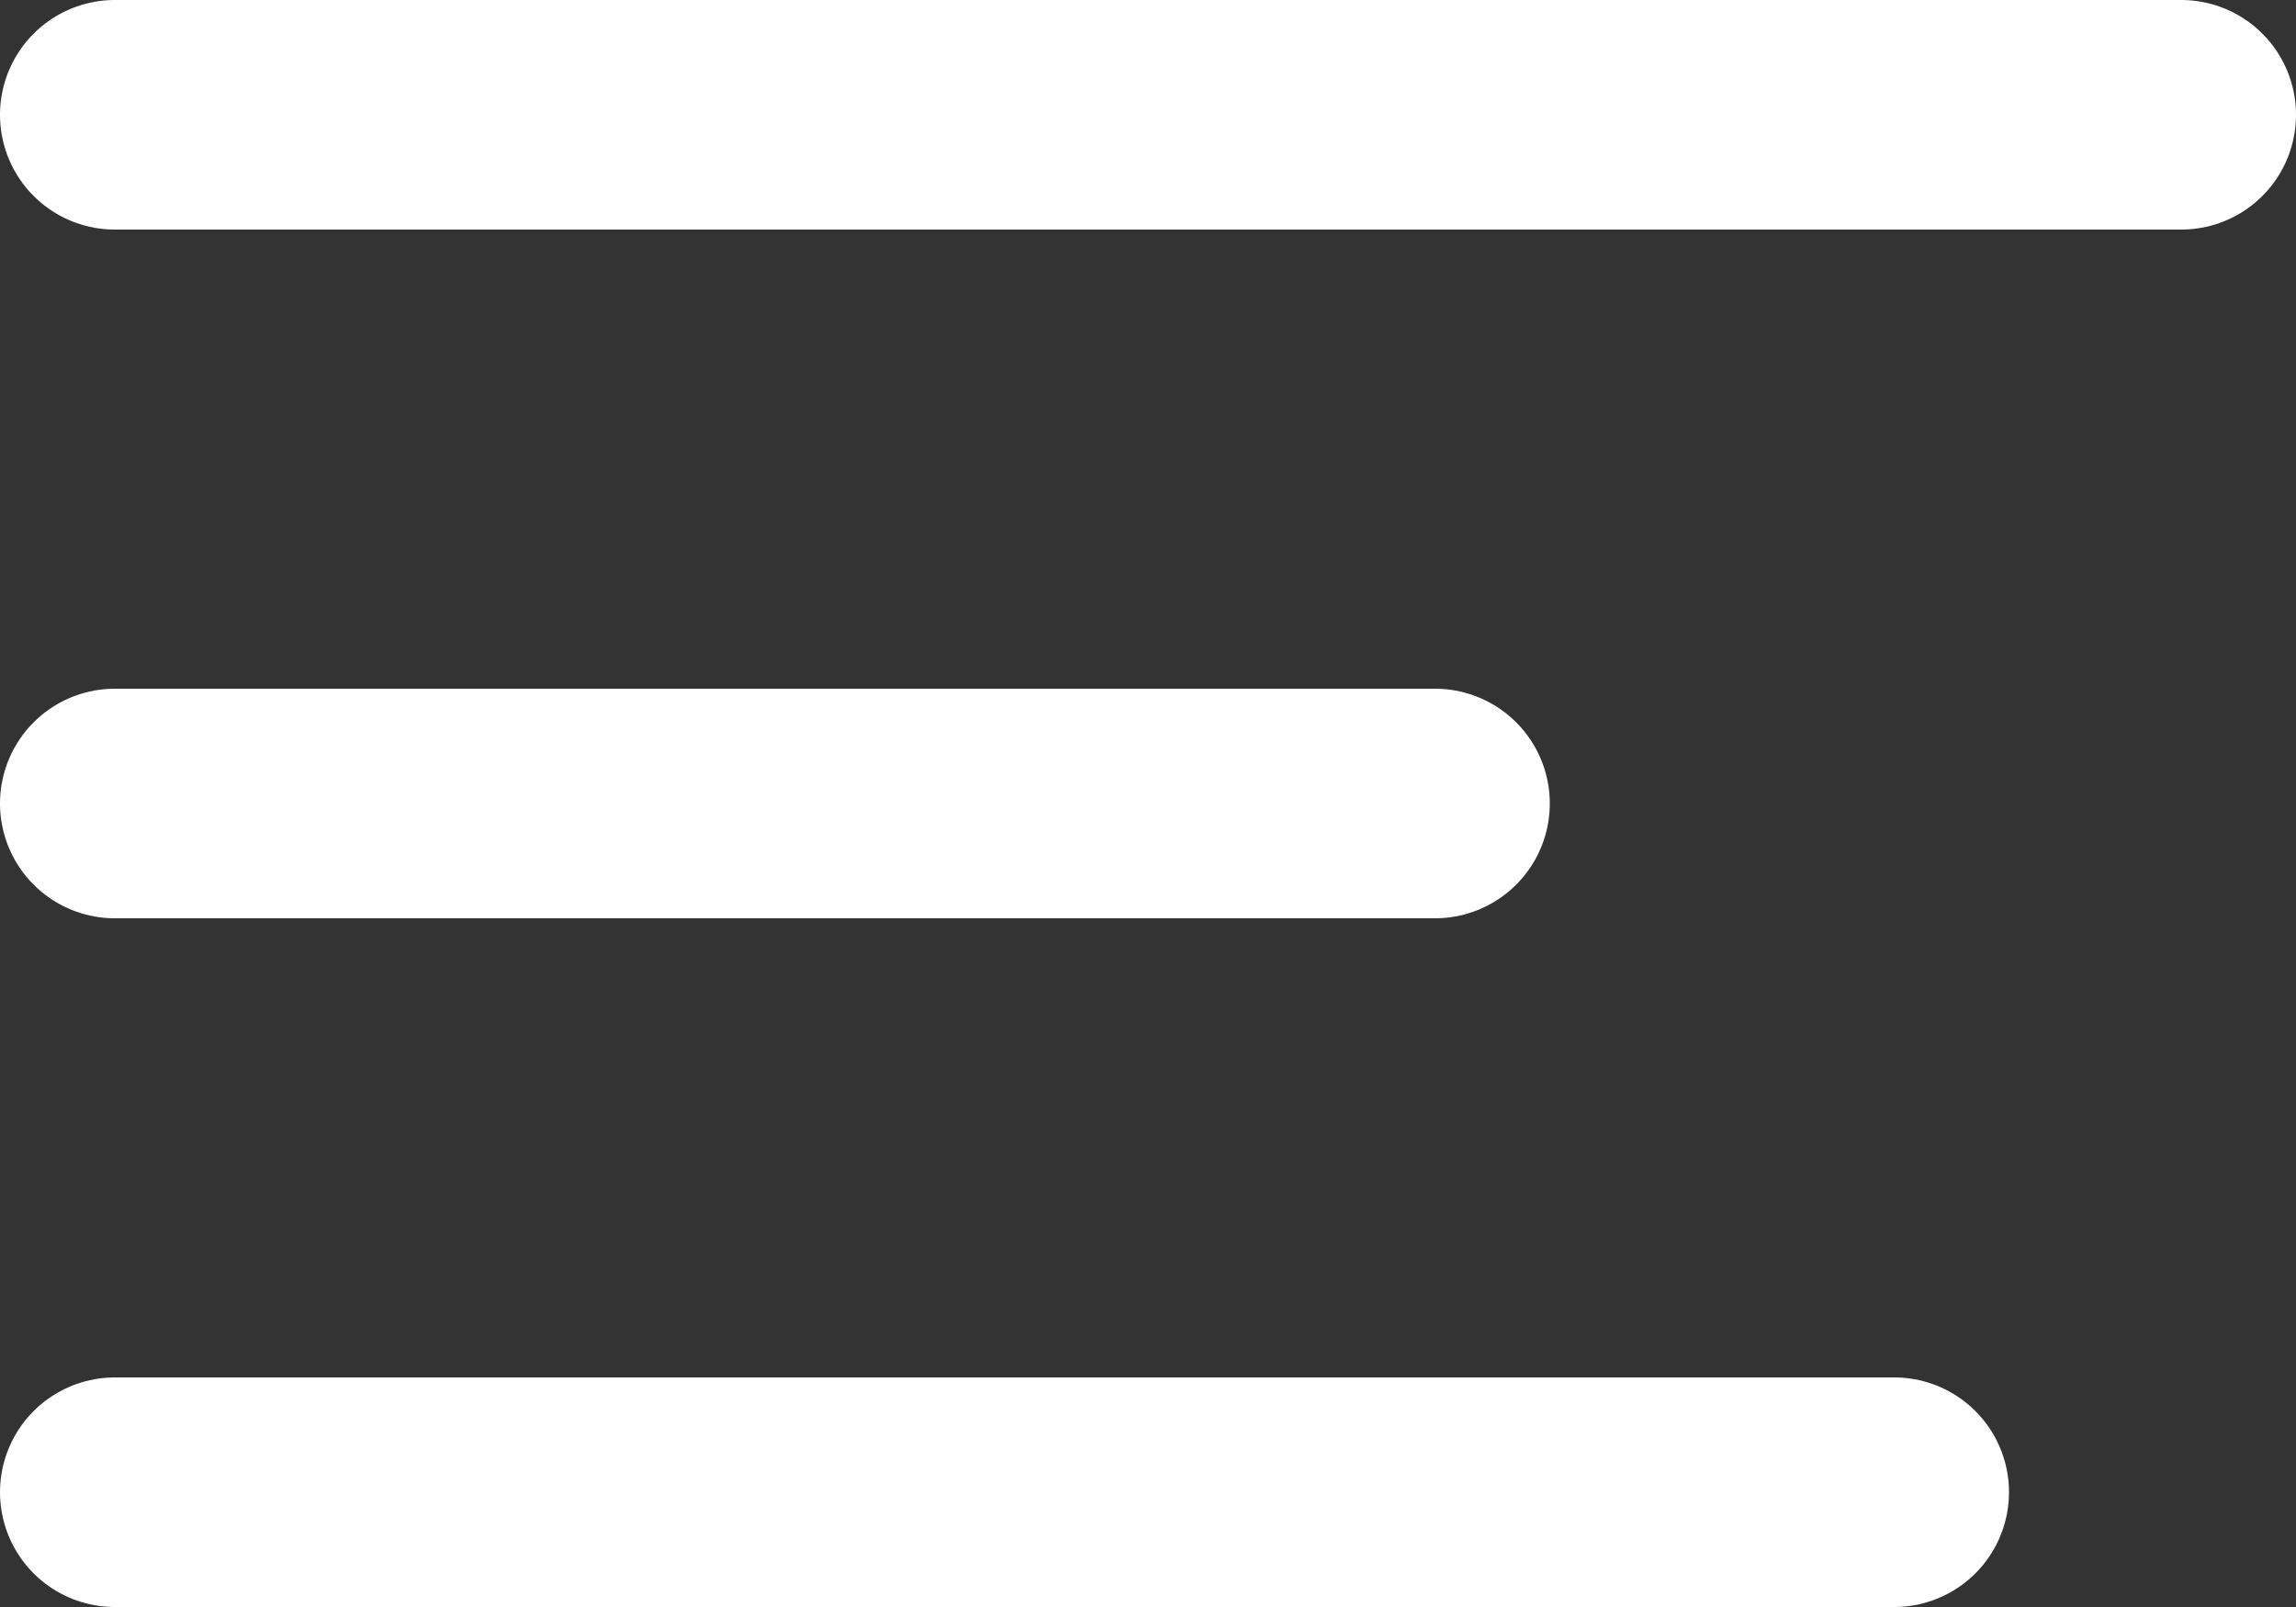
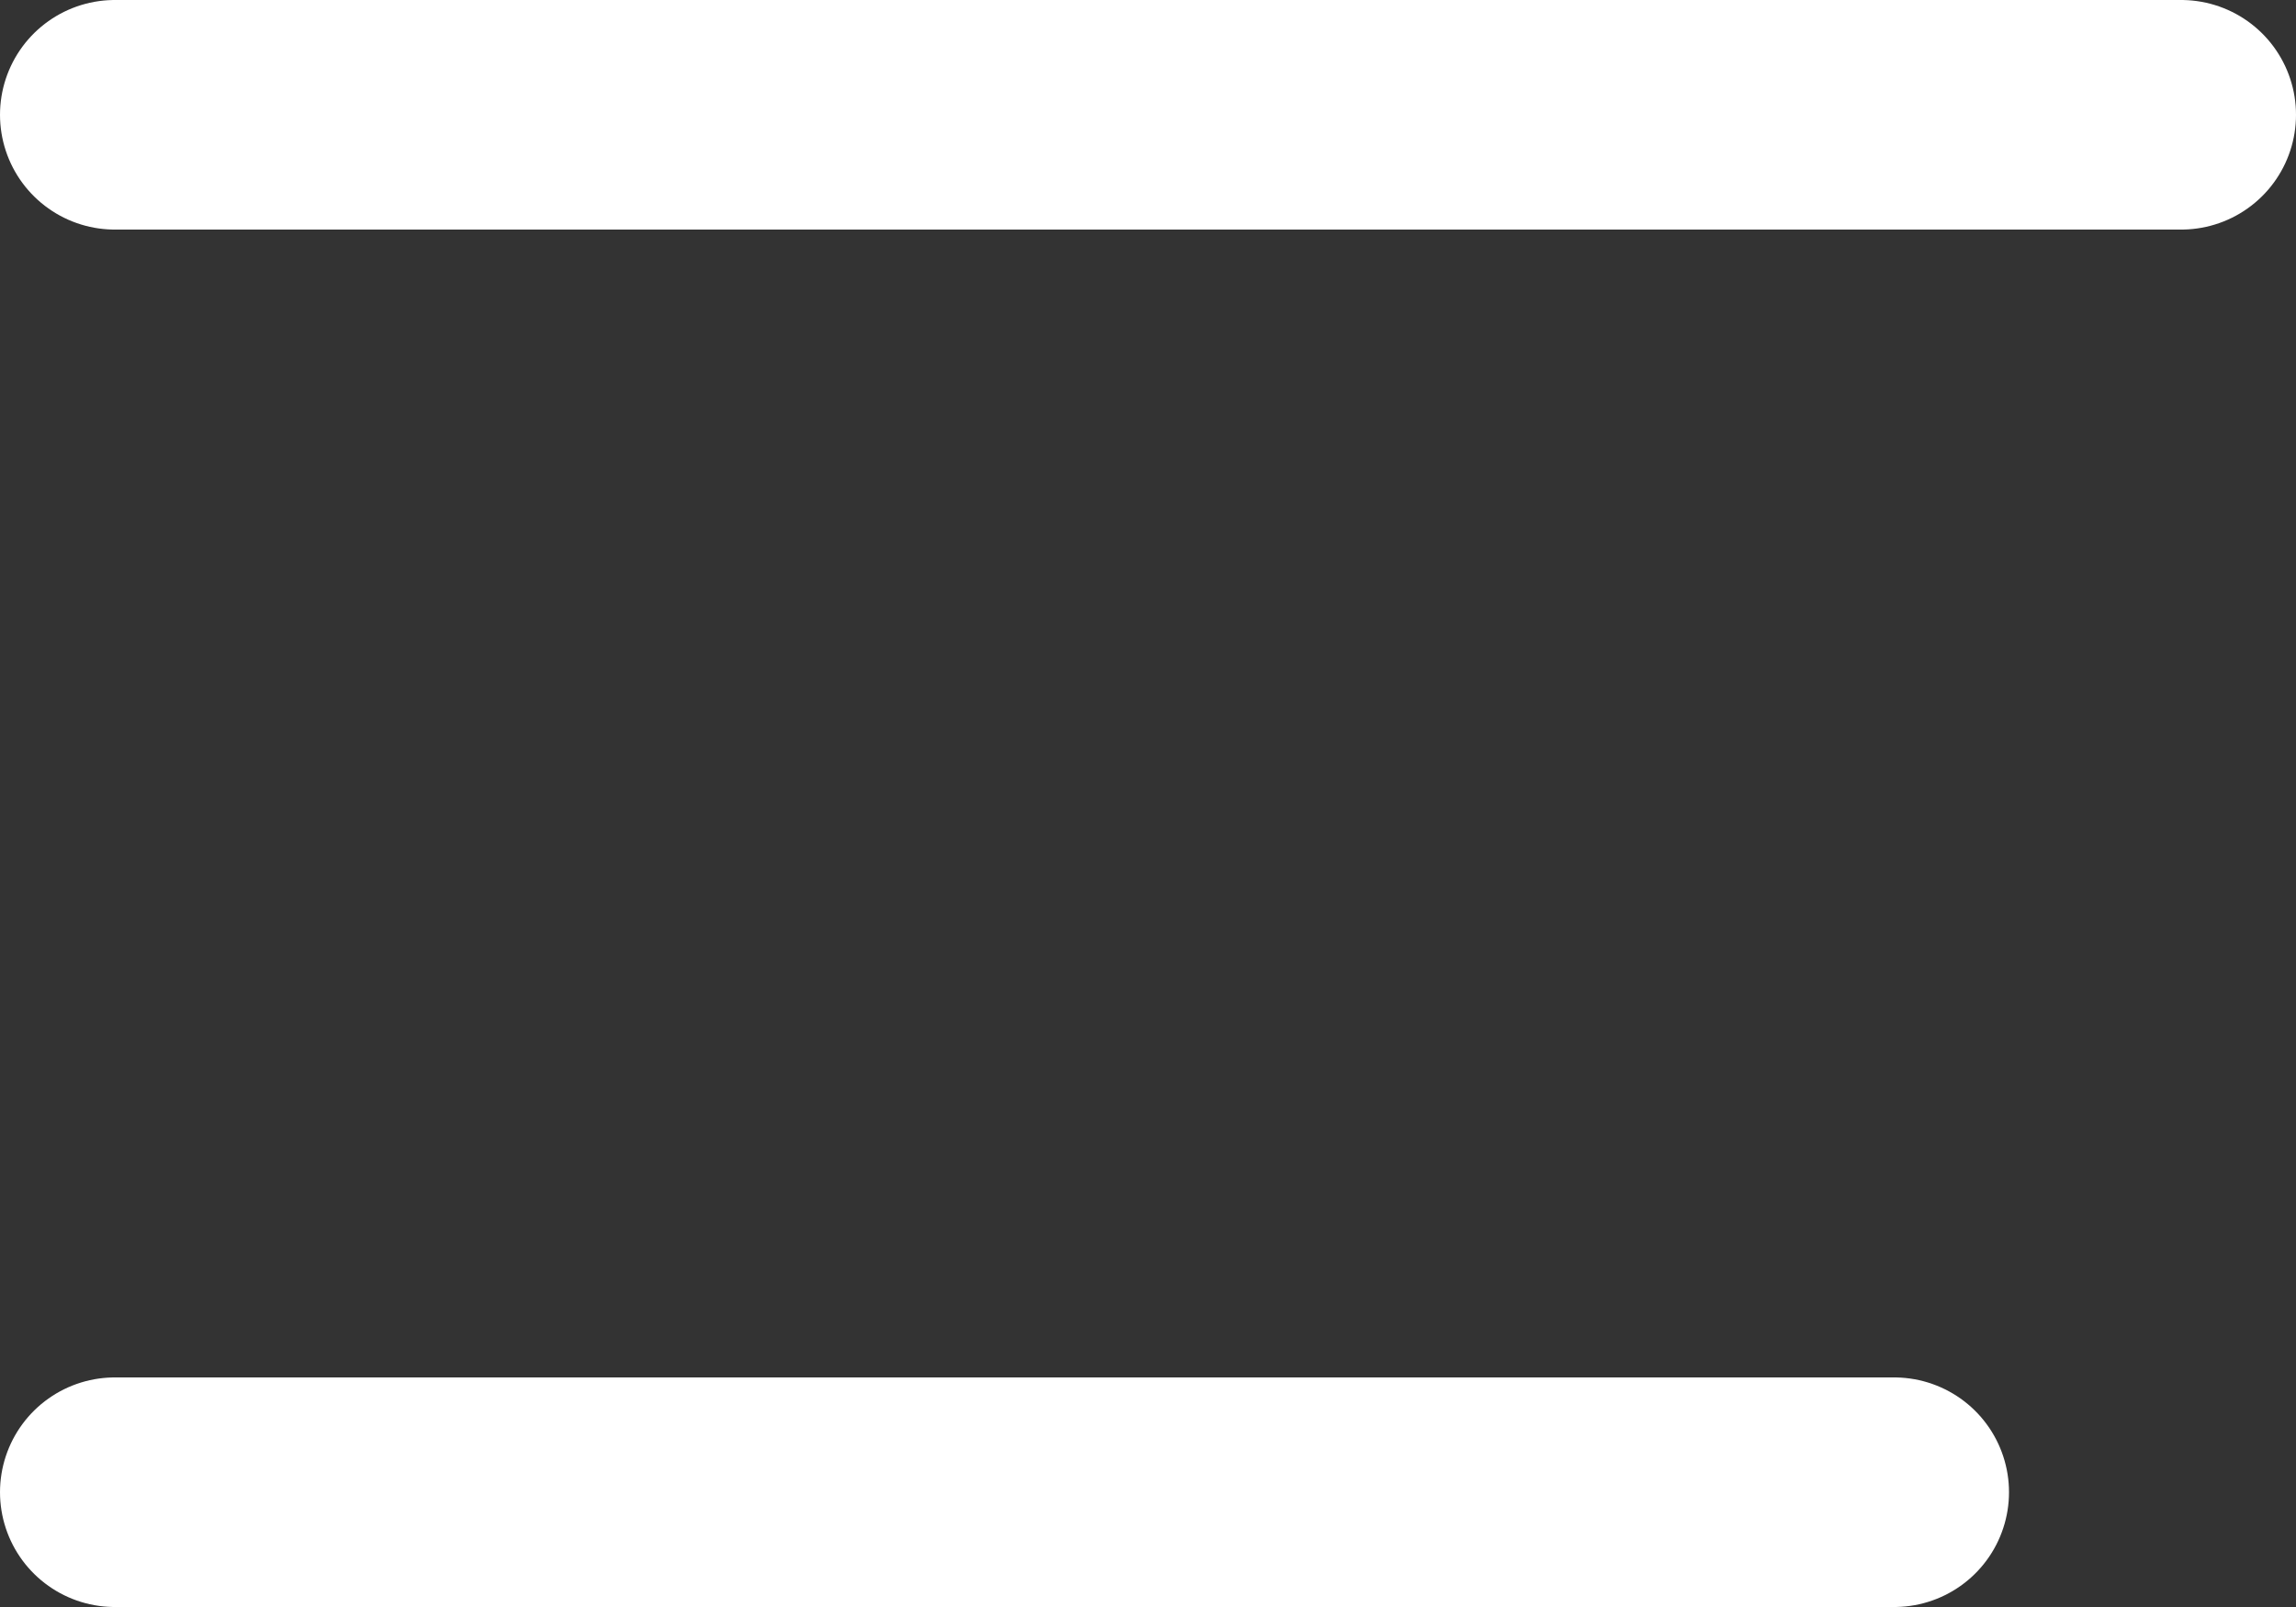
<svg xmlns="http://www.w3.org/2000/svg" width="40" height="28" viewBox="0 0 40 28">
  <rect x="0" y="0" width="40" height="28" fill="#333333" stroke="none" />
  <g id="Groupe_3586" data-name="Groupe 3586" transform="translate(-19.5 -20.5)">
    <line id="Ligne_105" data-name="Ligne 105" x2="36" transform="translate(21.5 22.5)" fill="none" stroke="#fff" stroke-linecap="round" stroke-width="4" />
-     <line id="Ligne_106" data-name="Ligne 106" x2="23" transform="translate(21.5 34.5)" fill="none" stroke="#fff" stroke-linecap="round" stroke-width="4" />
    <line id="Ligne_107" data-name="Ligne 107" x2="31" transform="translate(21.5 46.5)" fill="none" stroke="#fff" stroke-linecap="round" stroke-width="4" />
  </g>
</svg>